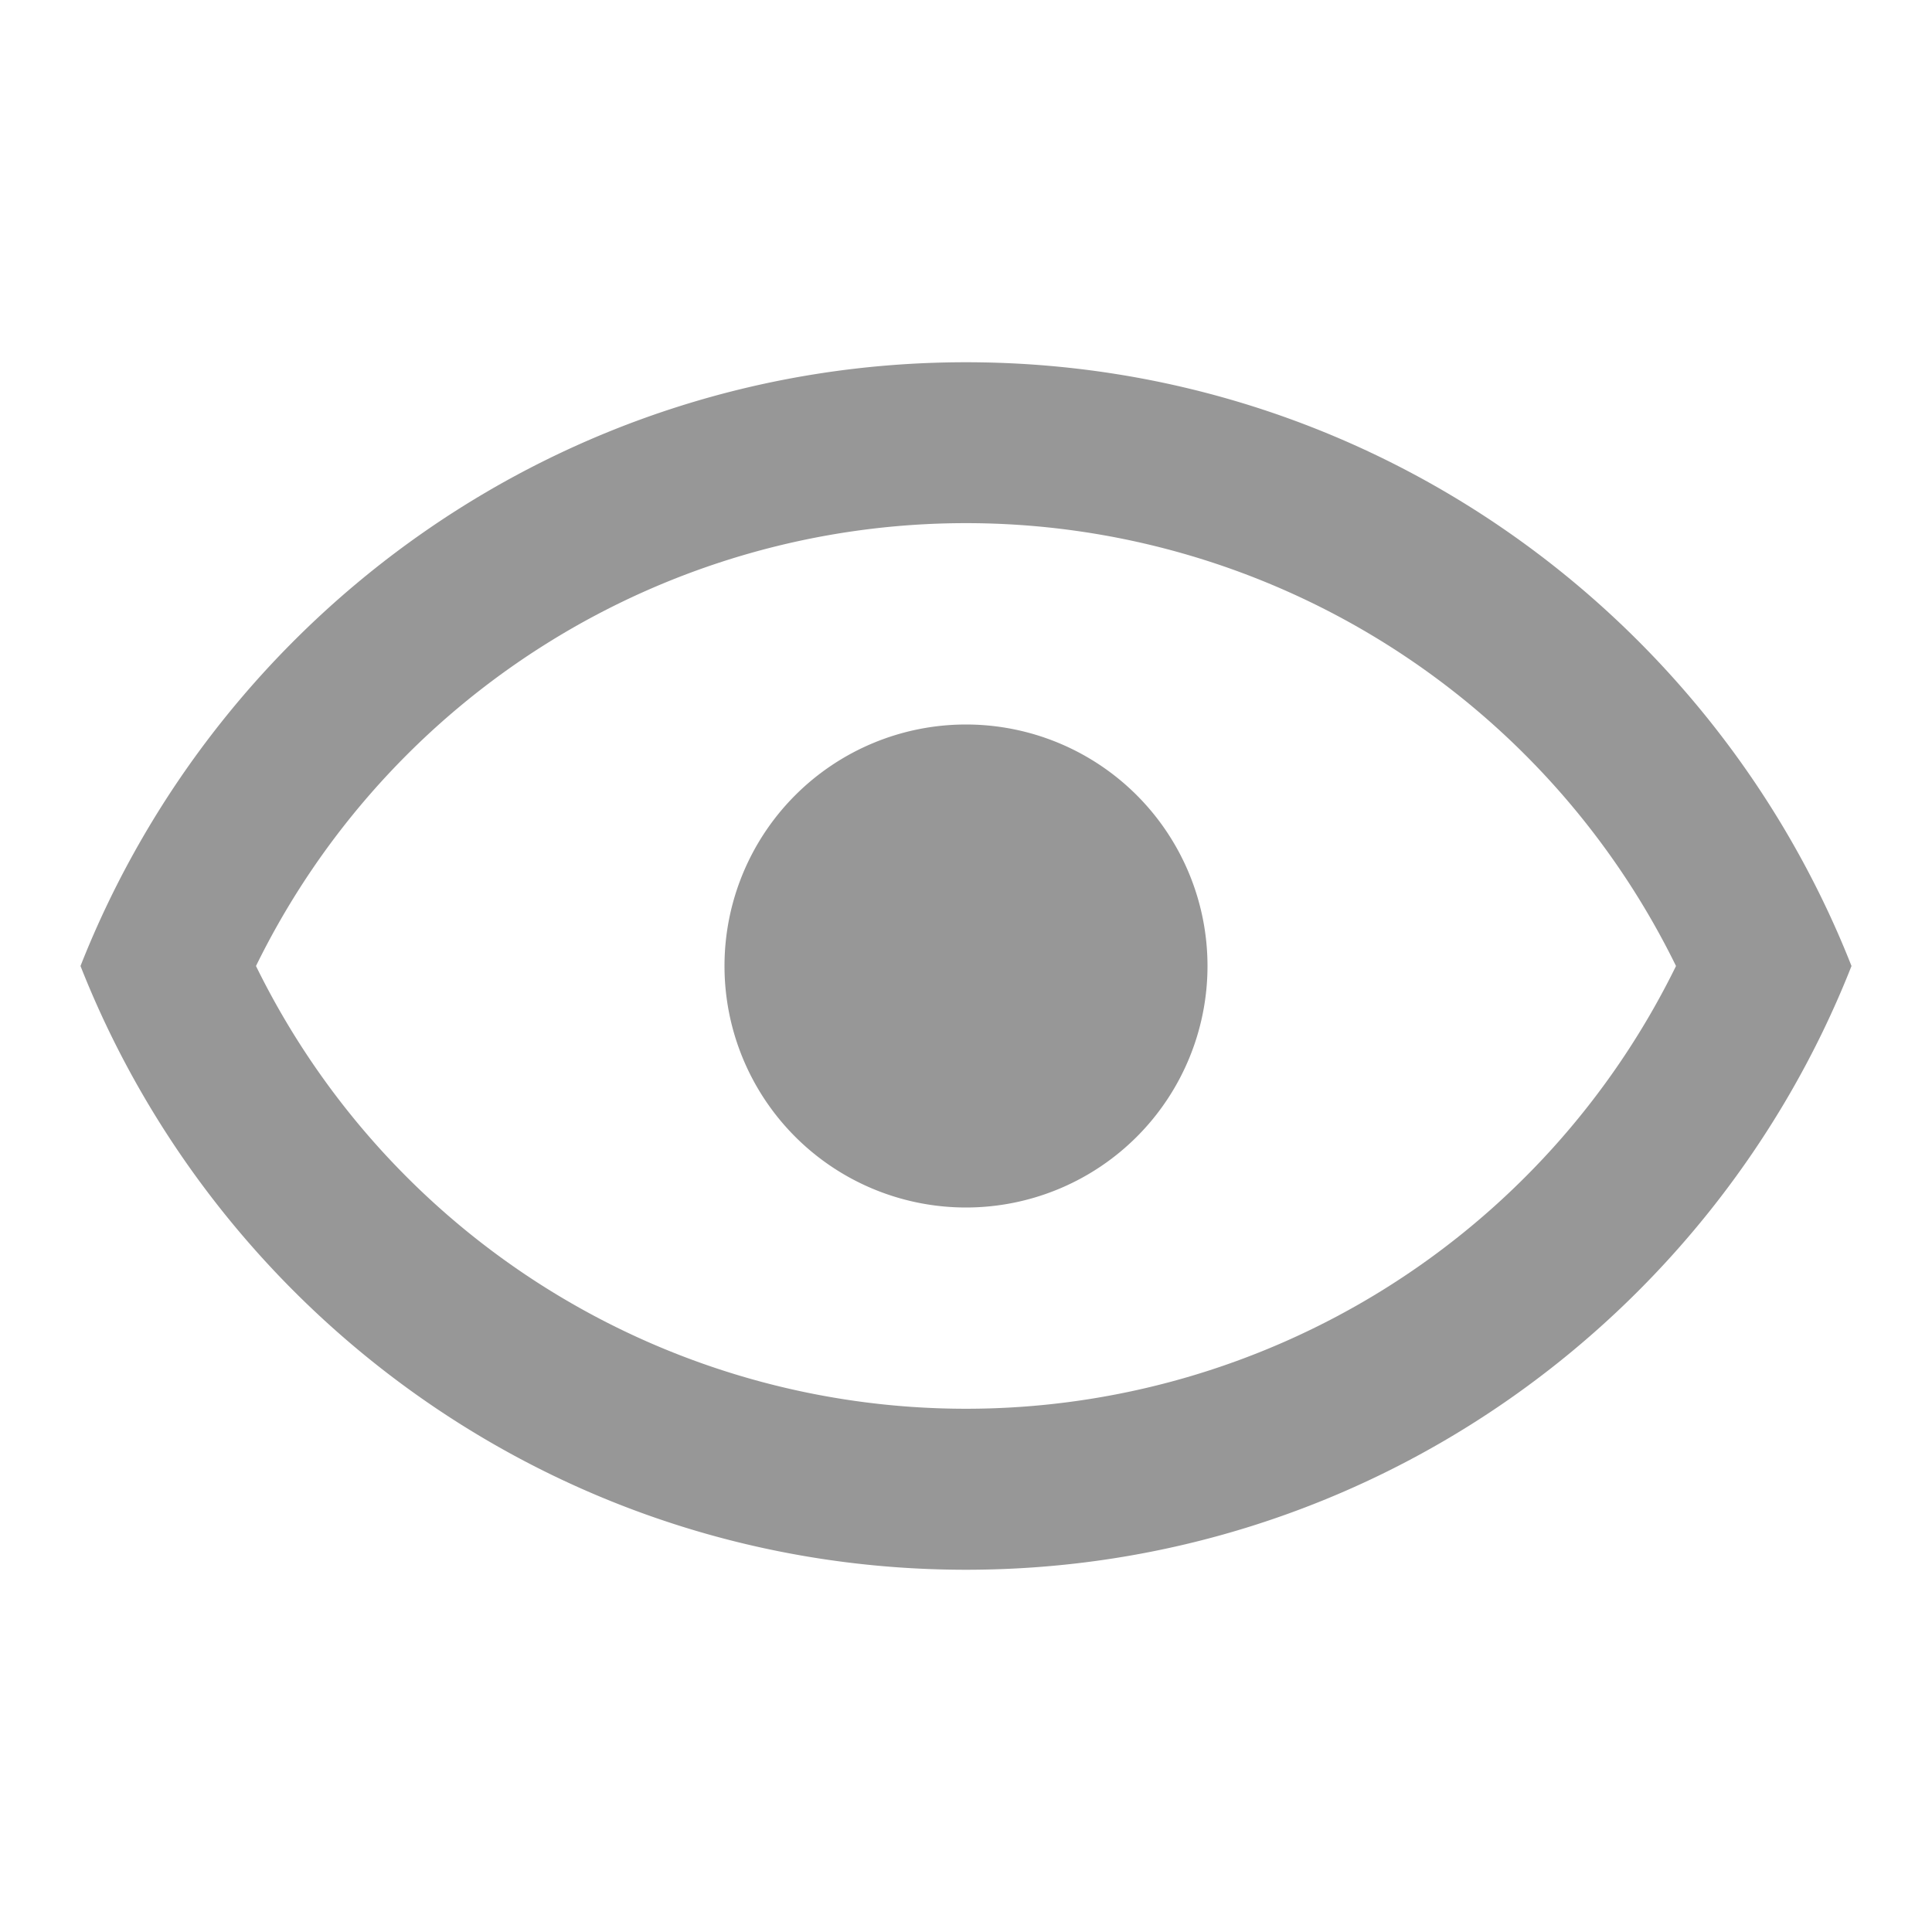
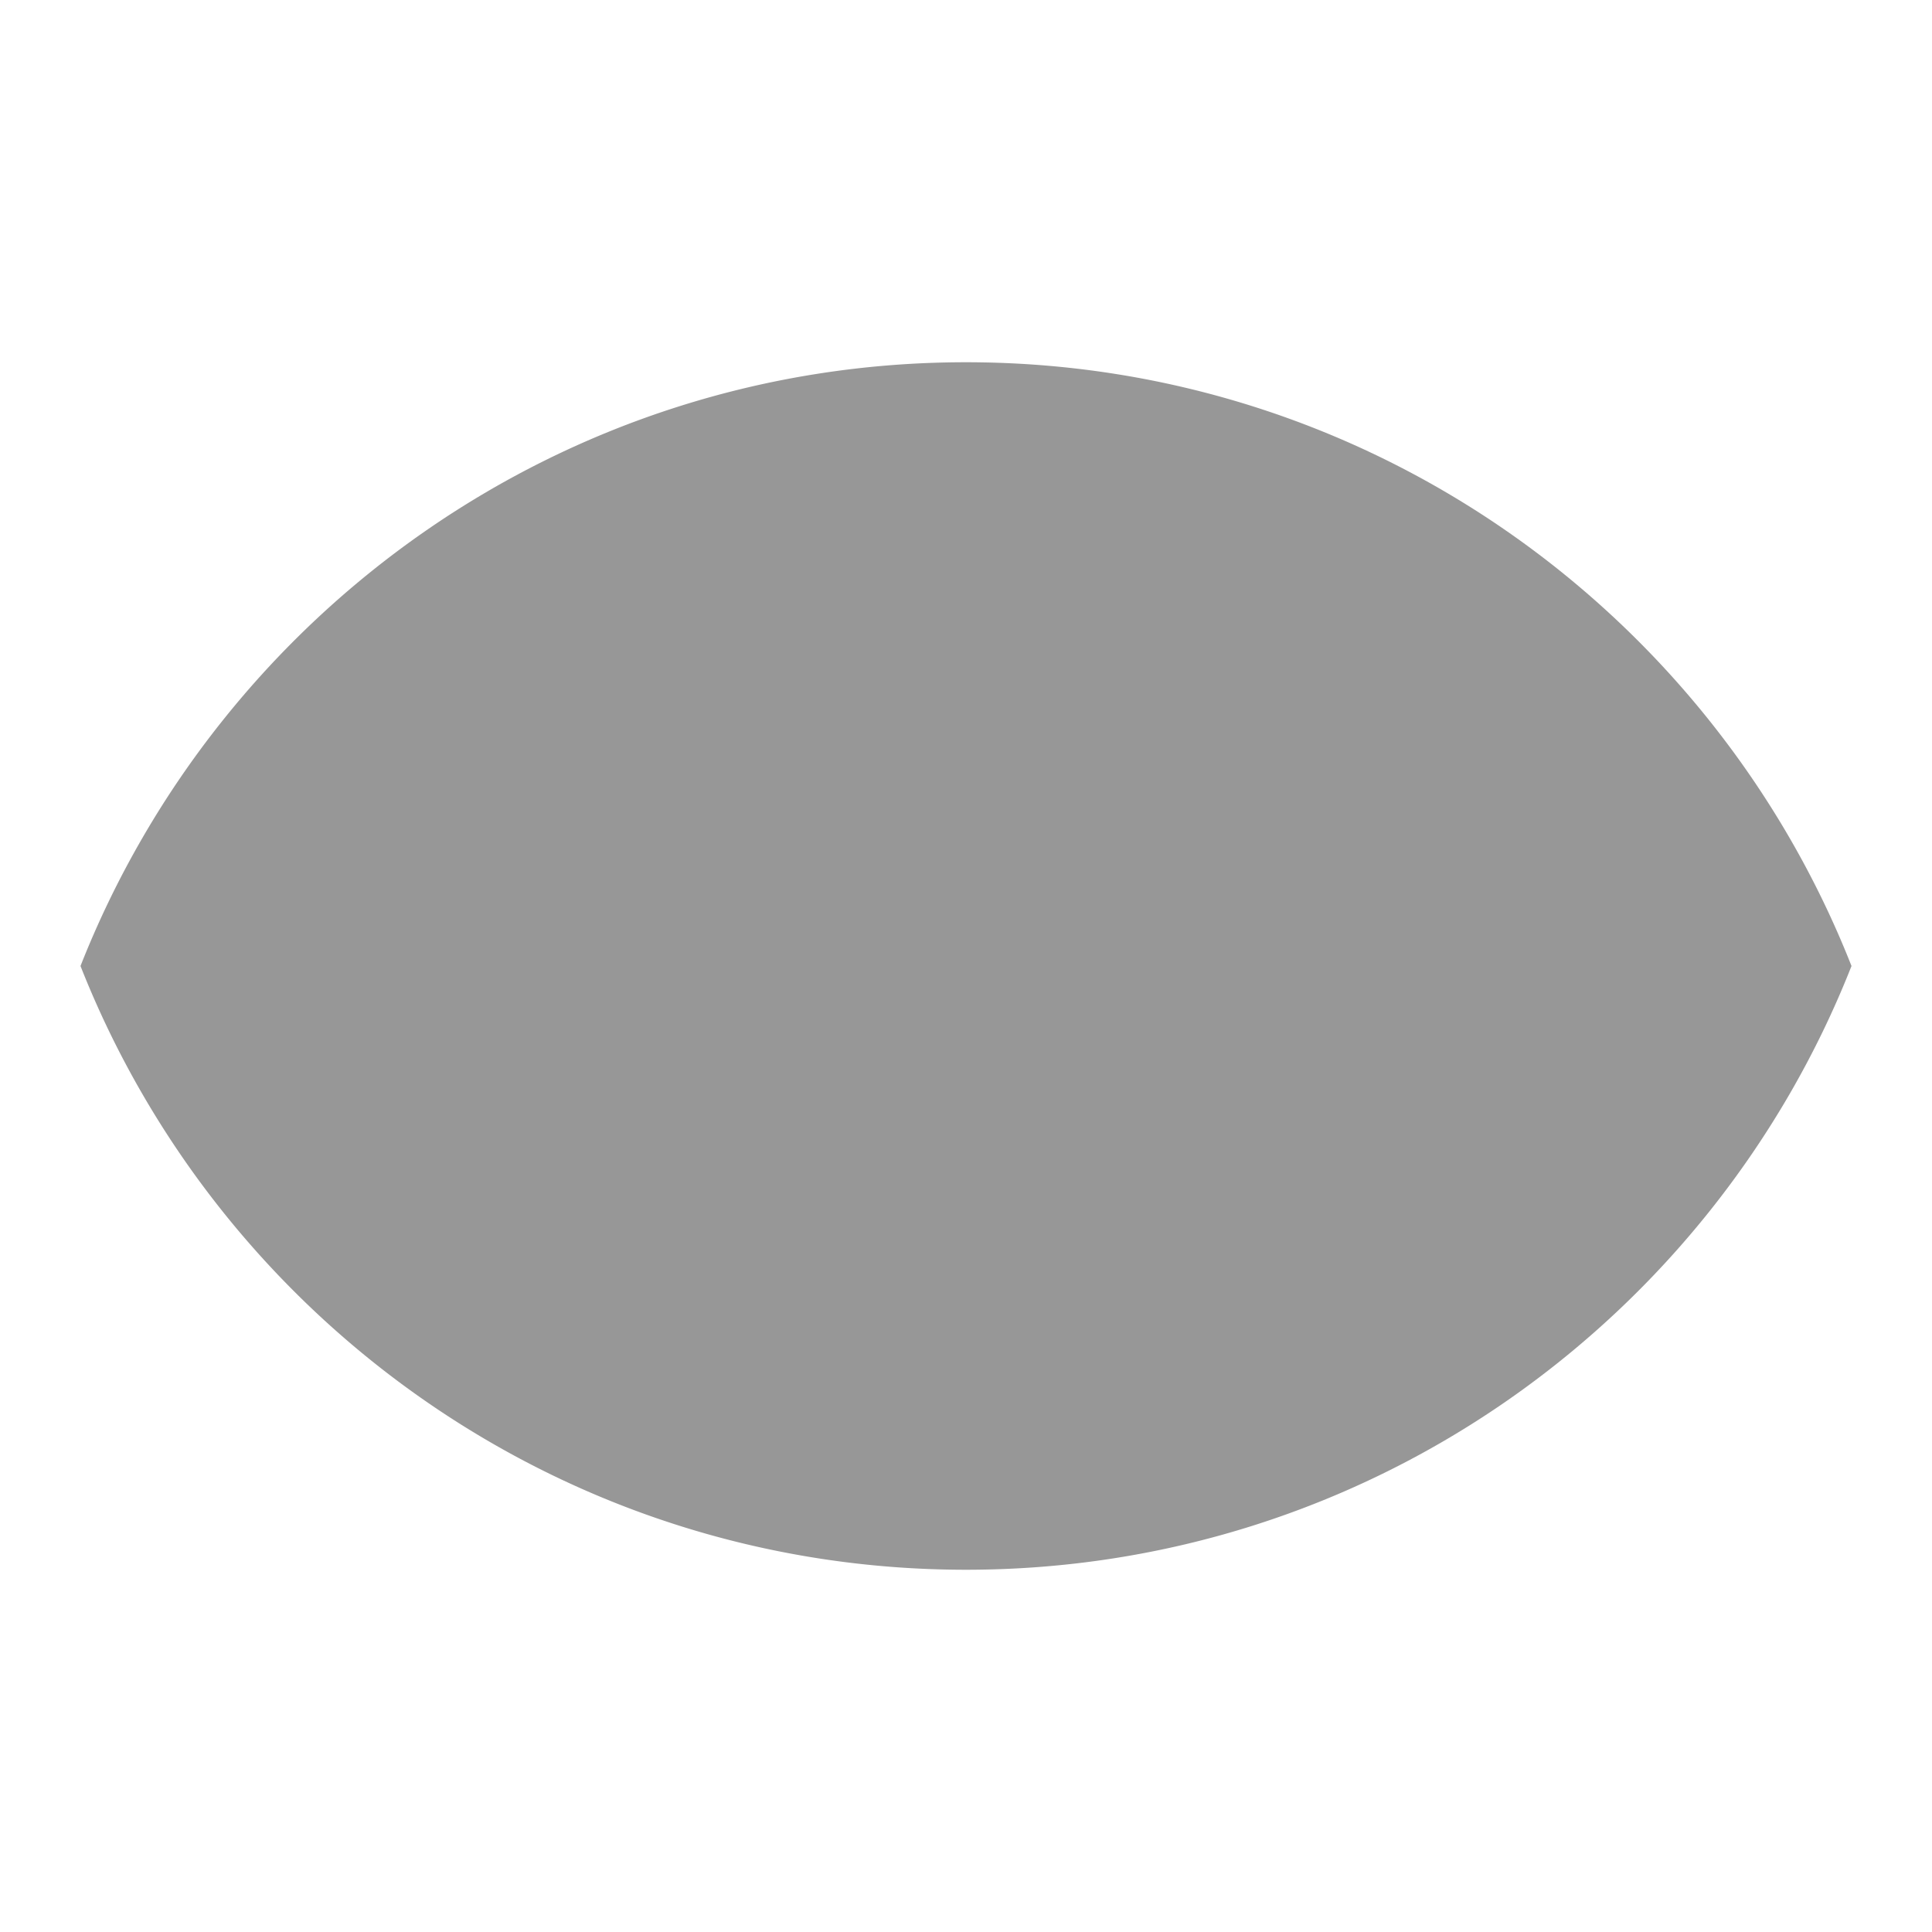
<svg xmlns="http://www.w3.org/2000/svg" width="24" height="24" fill="none">
-   <path d="M12 9a3 3 0 110 6 3 3 0 010-6zm0-4.5c5 0 9.27 3.11 11 7.5-1.73 4.39-6 7.5-11 7.5S2.73 16.39 1 12c1.73-4.39 6-7.5 11-7.5zM3.18 12a9.822 9.822 0 0017.64 0 9.821 9.821 0 00-17.64 0z" fill="#979797" />
+   <path d="M12 9a3 3 0 110 6 3 3 0 010-6zm0-4.5c5 0 9.27 3.11 11 7.5-1.73 4.39-6 7.5-11 7.5S2.73 16.39 1 12c1.73-4.39 6-7.5 11-7.5zM3.18 12z" fill="#979797" />
</svg>